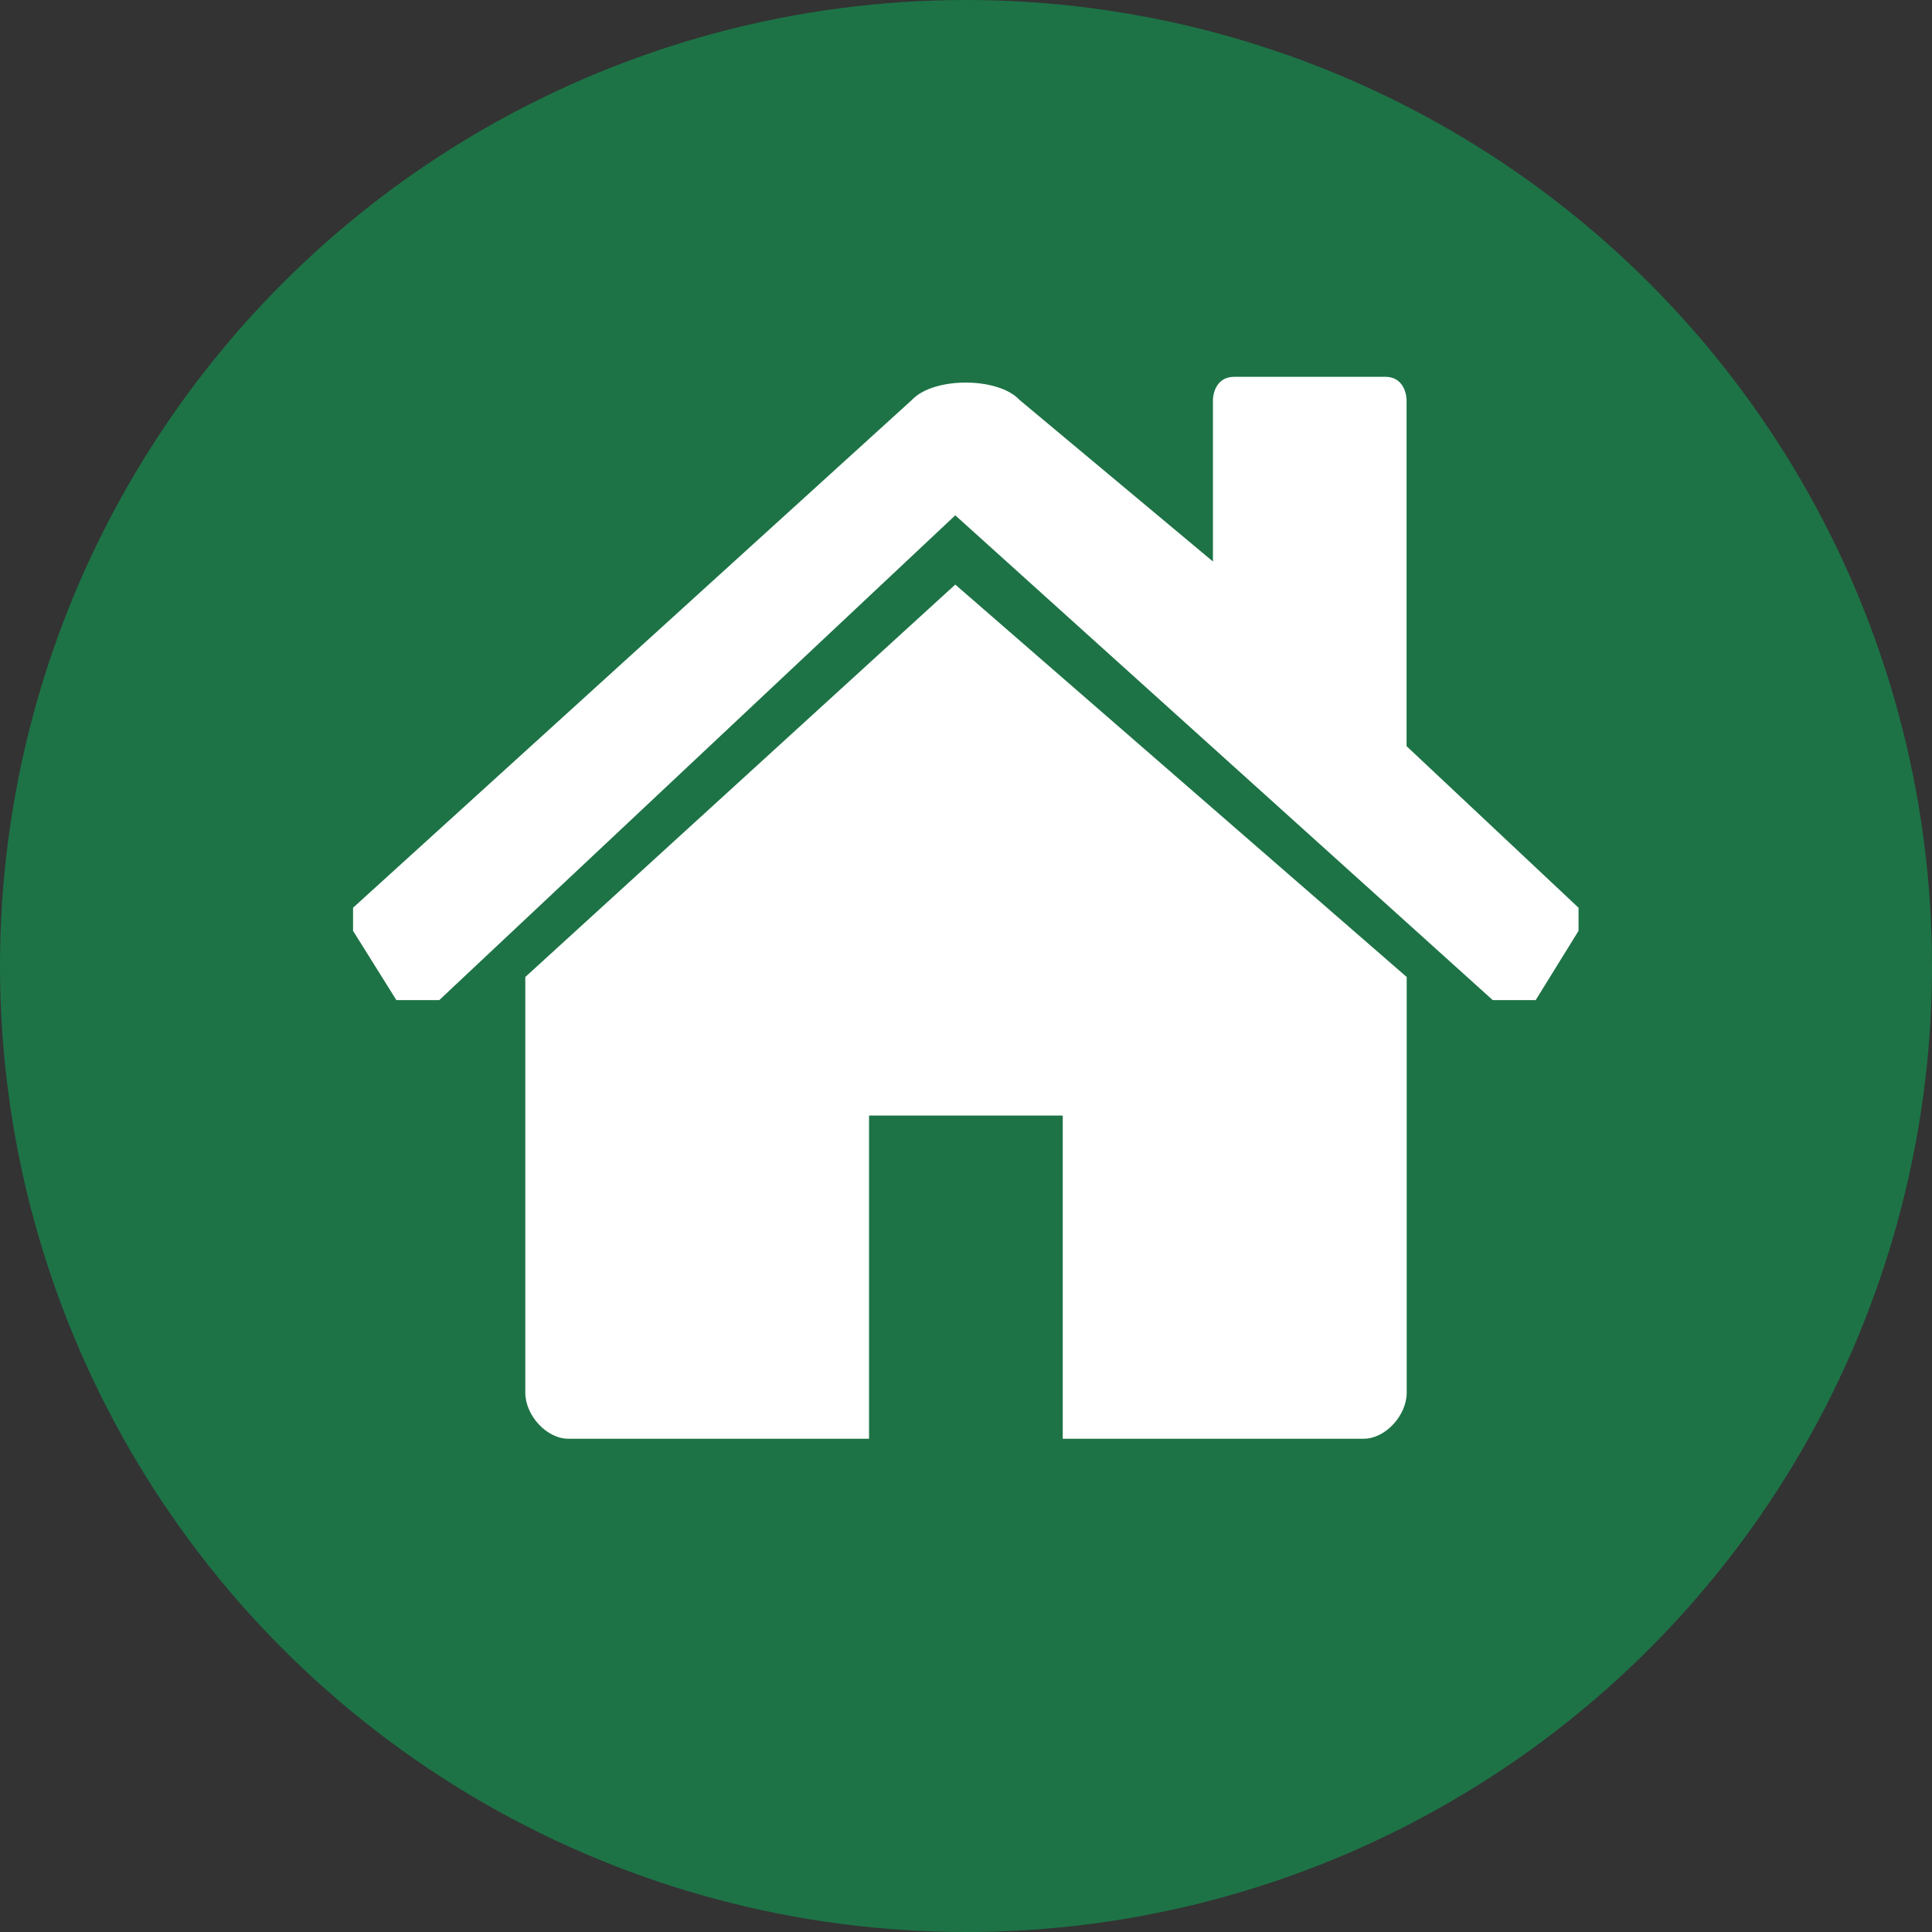
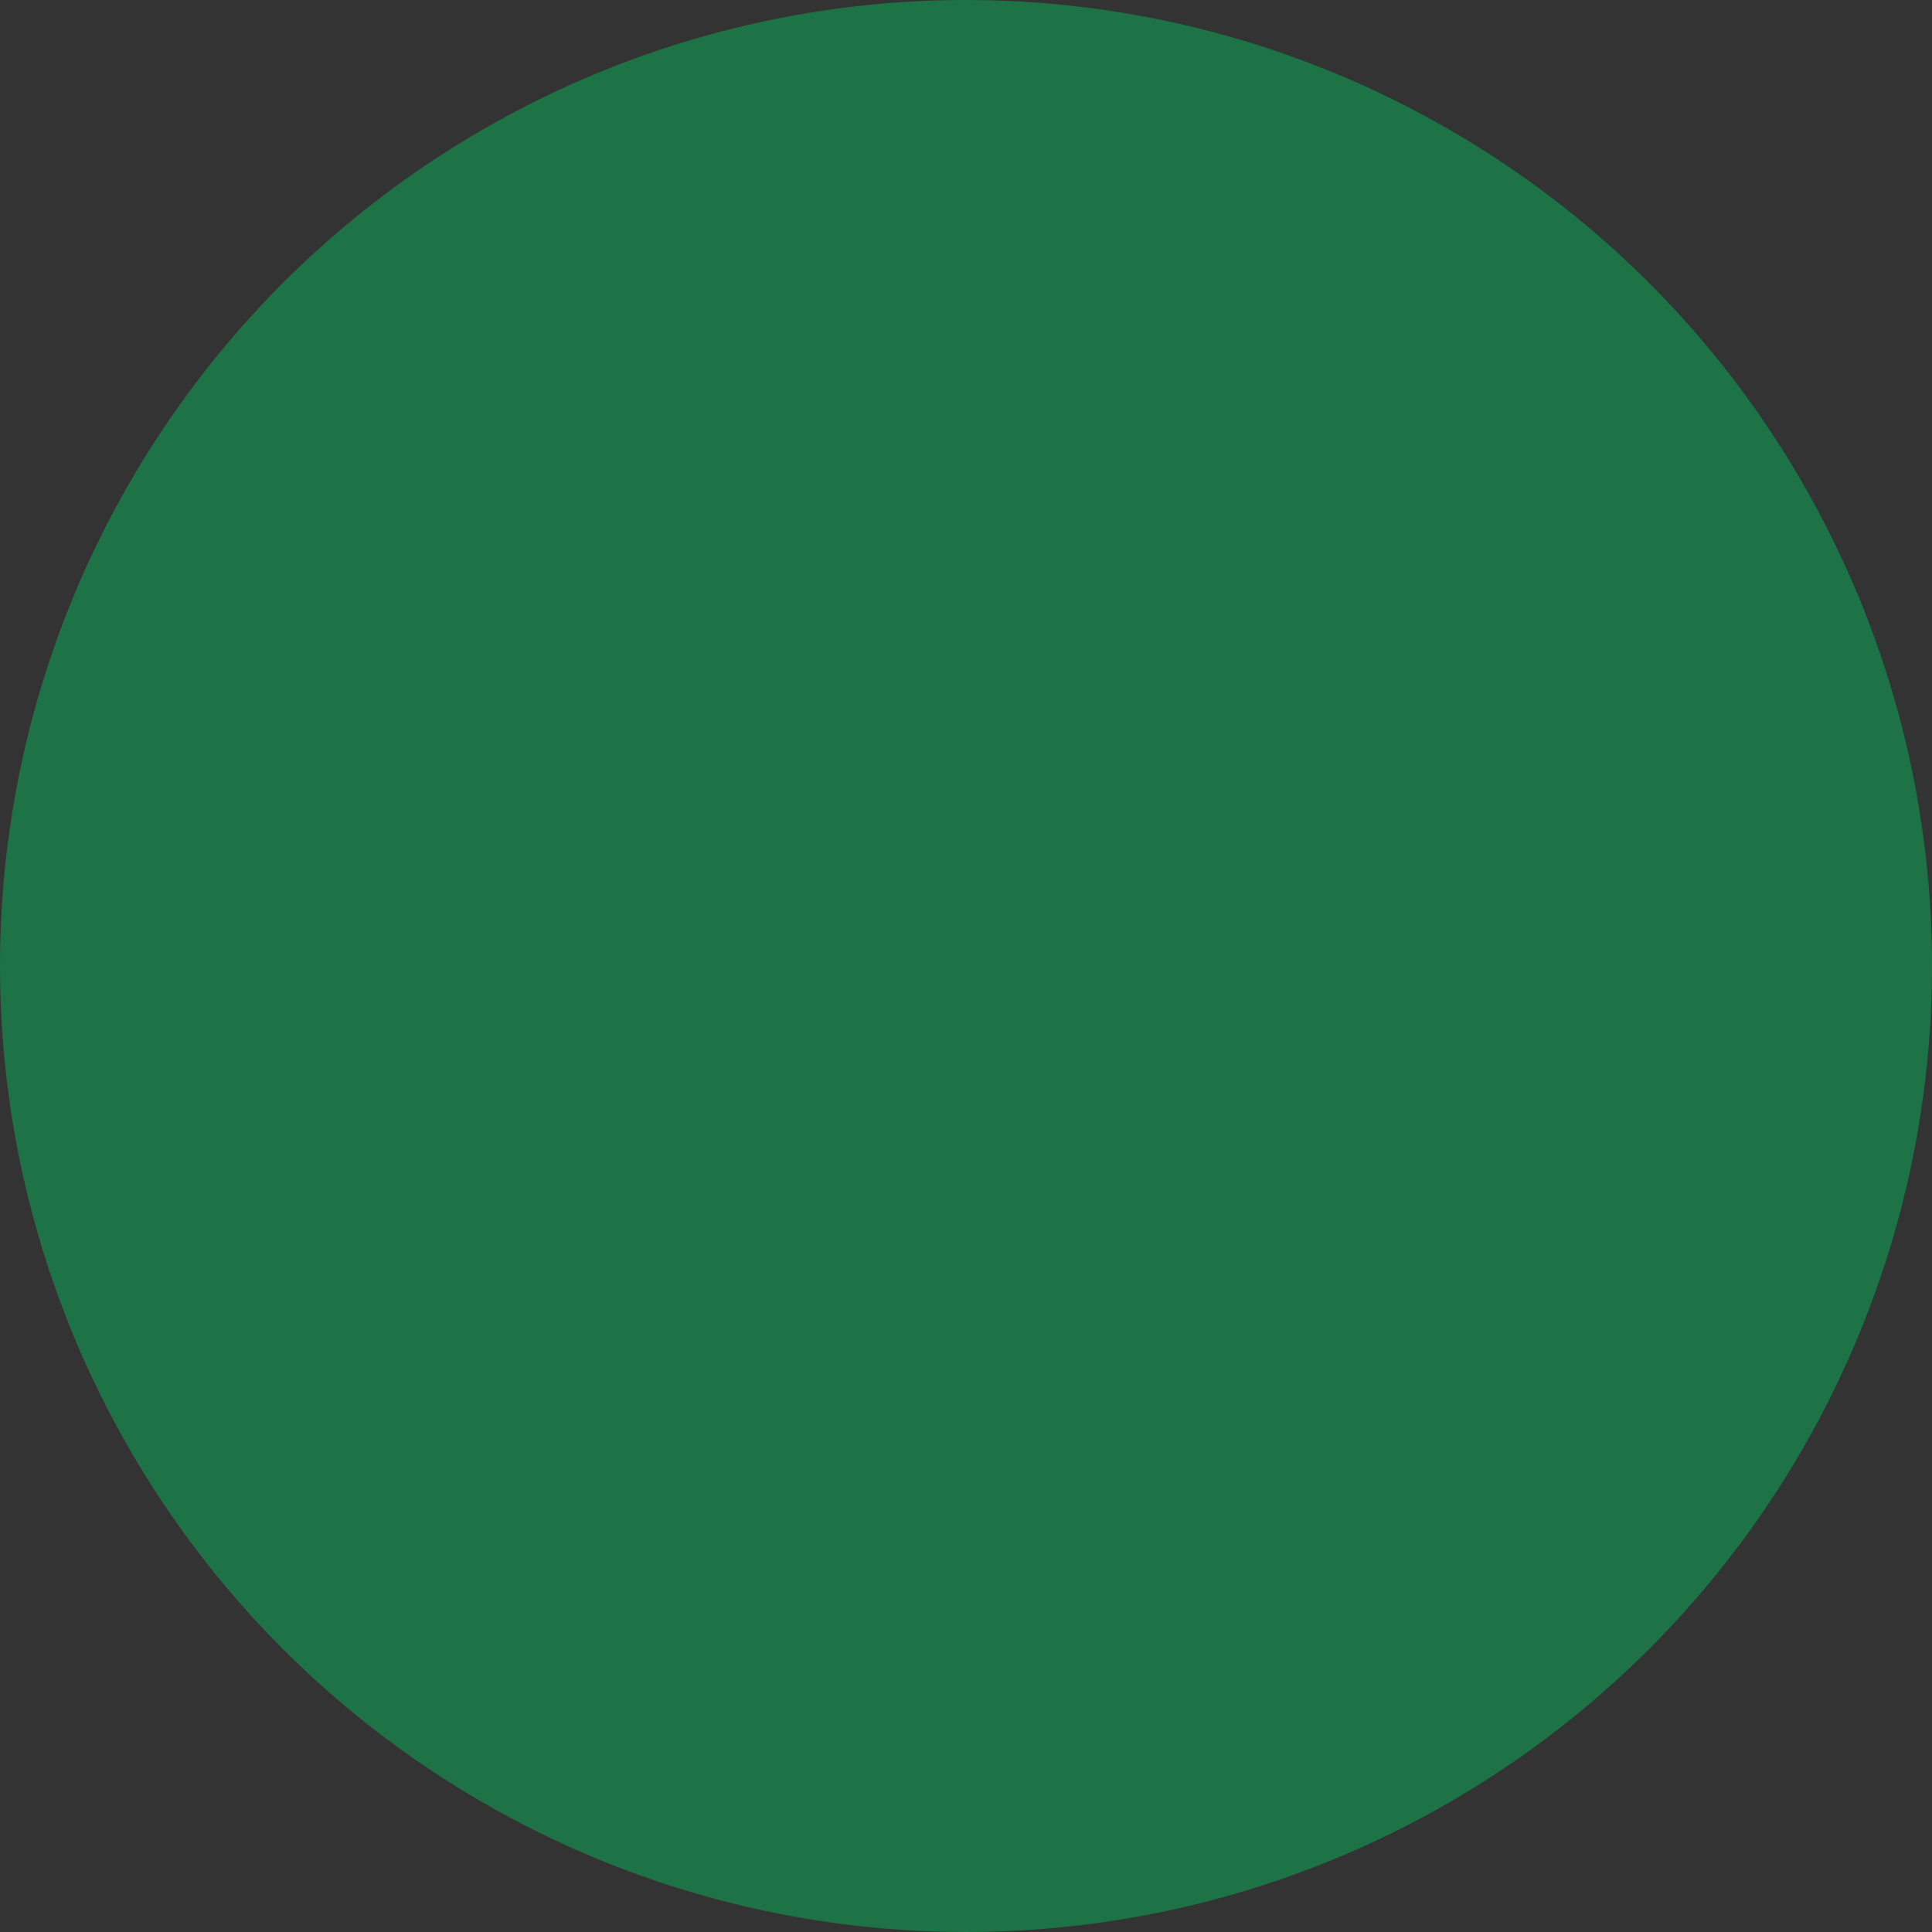
<svg xmlns="http://www.w3.org/2000/svg" id="Ebene_1" data-name="Ebene 1" viewBox="0 0 284.56 284.56" width="55" height="55">
  <rect x="0" y="0" width="284.56" height="284.56" fill="#333333" stroke="none" />
  <defs>
    <style>.cls-1{fill:#1d7346;stroke:#1d7346;stroke-miterlimit:10;stroke-width:18px;}.cls-2{fill:#fff;fill-rule:evenodd;}</style>
  </defs>
  <circle class="cls-1" cx="142.28" cy="142.28" r="133.28" />
-   <path class="cls-2" d="M208.19,206.11c0,3.4-3.17,6.8-6.34,6.8H157.53v-47.6H129v47.6H84.71c-3.17,0-6.34-3.4-6.34-6.8V144.9L141.7,87.1l66.49,57.8v61.21Zm19-57.81h-6.33L141.7,76.9l-76,71.4H59.38L53,138.1v-3.4l82.32-74.8c3.17-3.4,12.67-3.4,15.84,0l28.49,23.8V59.9s0-3.4,3.17-3.4H205c3.17,0,3.17,3.4,3.17,3.4v51l25.33,23.8v3.4Z" transform="translate(-1 -1)" />
</svg>